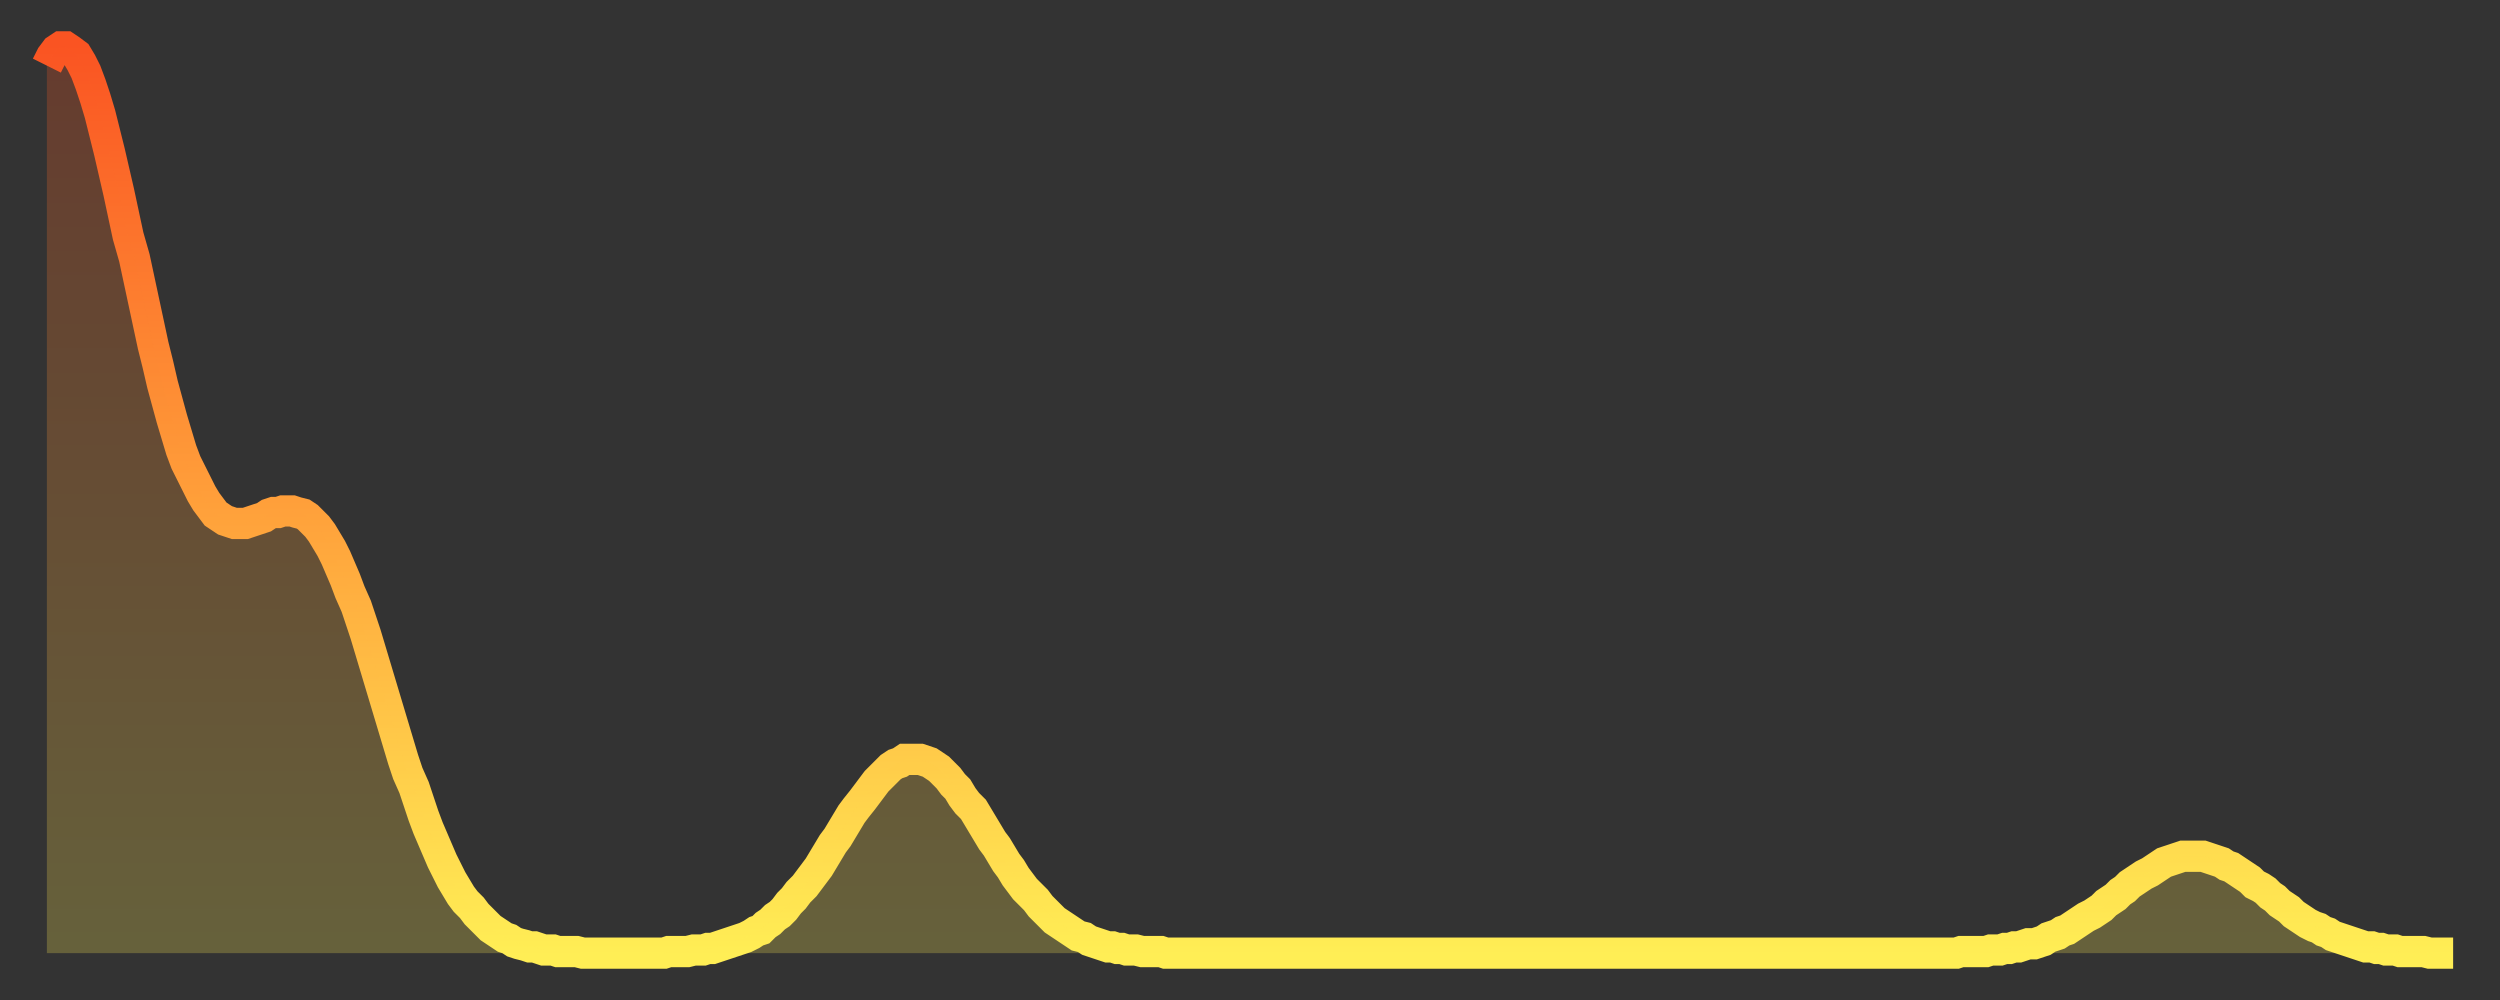
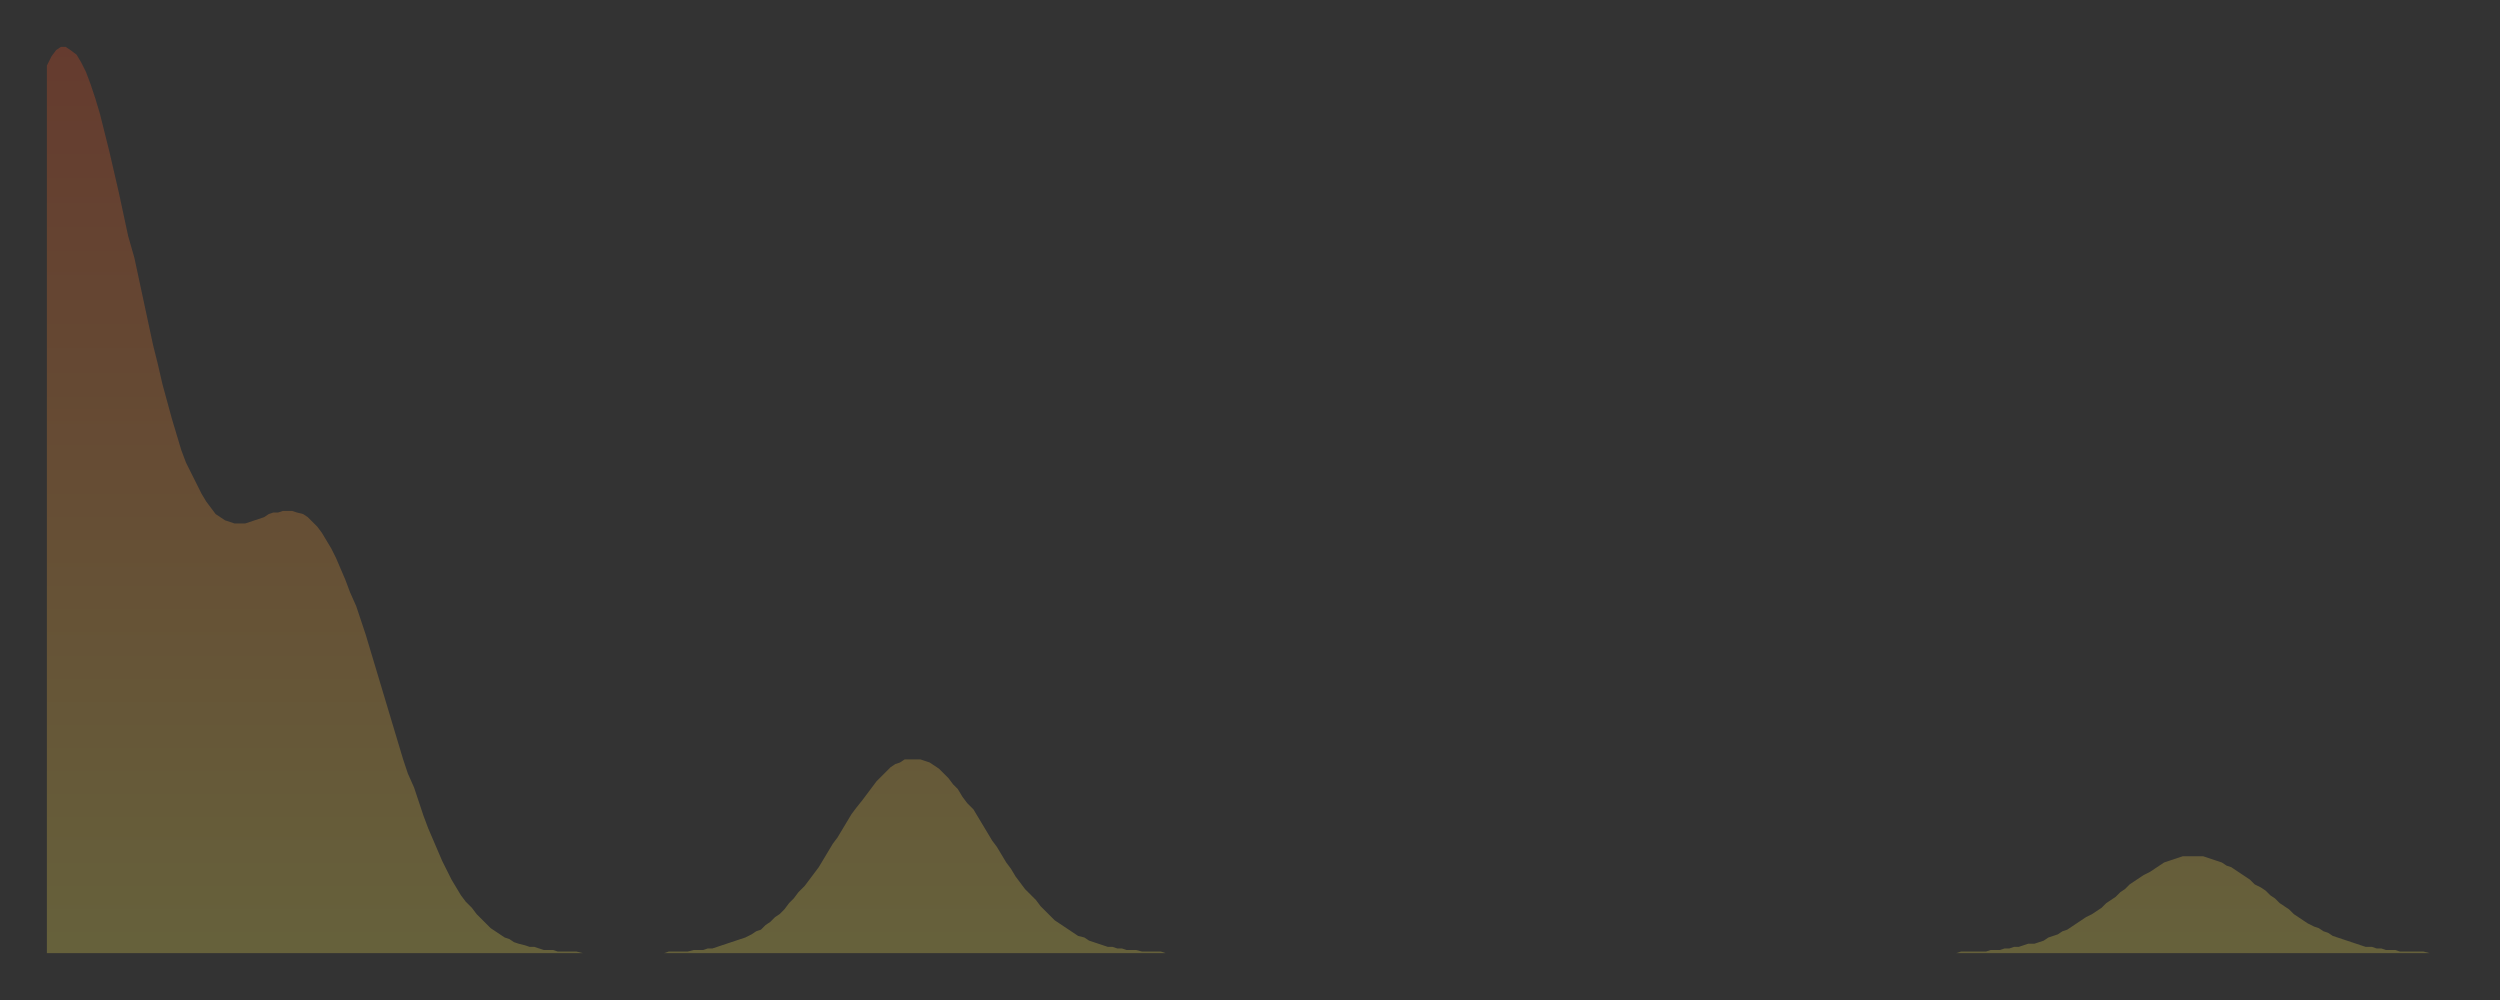
<svg xmlns="http://www.w3.org/2000/svg" baseProfile="full" height="64" version="1.1" width="160">
  <rect width="100%" height="100%" fill="#333333" stroke="none" />
  <defs>
    <linearGradient id="id1010976" x1="0" x2="0" y1="0" y2="1">
      <stop offset="0%" stop-color="#fa5422" />
      <stop offset="50%" stop-color="#ff9f3a" />
      <stop offset="100%" stop-color="#ffee55" />
    </linearGradient>
  </defs>
  <g transform="translate(3,3)">
    <g>
-       <path d="M 0.0 1.2 0.3 0.6 0.6 0.2 0.9 0.0 1.2 0.0 1.5 0.2 1.9 0.5 2.2 1.0 2.5 1.6 2.8 2.4 3.1 3.3 3.4 4.3 3.7 5.5 4.0 6.7 4.3 8.0 4.6 9.3 4.9 10.7 5.2 12.1 5.6 13.5 5.9 14.9 6.2 16.3 6.5 17.7 6.8 19.1 7.1 20.3 7.4 21.6 7.7 22.7 8.0 23.8 8.3 24.8 8.6 25.8 8.9 26.6 9.3 27.4 9.6 28.0 9.9 28.6 10.2 29.1 10.5 29.5 10.8 29.9 11.1 30.1 11.4 30.3 11.7 30.4 12.0 30.5 12.3 30.5 12.7 30.5 13.0 30.4 13.3 30.3 13.6 30.2 13.9 30.1 14.2 29.9 14.5 29.8 14.8 29.8 15.1 29.7 15.4 29.7 15.7 29.7 16.0 29.8 16.4 29.9 16.7 30.1 17.0 30.4 17.3 30.7 17.6 31.1 17.9 31.6 18.2 32.1 18.5 32.7 18.8 33.4 19.1 34.1 19.4 34.9 19.8 35.8 20.1 36.7 20.4 37.6 20.7 38.6 21.0 39.6 21.3 40.6 21.6 41.6 21.9 42.6 22.2 43.6 22.5 44.6 22.8 45.6 23.1 46.5 23.5 47.4 23.8 48.3 24.1 49.2 24.4 50.0 24.7 50.7 25.0 51.4 25.3 52.1 25.6 52.7 25.9 53.3 26.2 53.8 26.5 54.3 26.8 54.7 27.2 55.1 27.5 55.5 27.8 55.8 28.1 56.1 28.4 56.4 28.7 56.6 29.0 56.8 29.3 57.0 29.6 57.1 29.9 57.3 30.2 57.4 30.6 57.5 30.9 57.6 31.2 57.6 31.5 57.7 31.8 57.8 32.1 57.8 32.4 57.8 32.7 57.9 33.0 57.9 33.3 57.9 33.6 57.9 33.9 57.9 34.3 58.0 34.6 58.0 34.9 58.0 35.2 58.0 35.5 58.0 35.8 58.0 36.1 58.0 36.4 58.0 36.7 58.0 37.0 58.0 37.3 58.0 37.7 58.0 38.0 58.0 38.3 58.0 38.6 58.0 38.9 58.0 39.2 58.0 39.5 58.0 39.8 57.9 40.1 57.9 40.4 57.9 40.7 57.9 41.0 57.9 41.4 57.8 41.7 57.8 42.0 57.8 42.3 57.7 42.6 57.7 42.9 57.6 43.2 57.5 43.5 57.4 43.8 57.3 44.1 57.2 44.4 57.1 44.7 57.0 45.1 56.8 45.4 56.6 45.7 56.5 46.0 56.2 46.3 56.0 46.6 55.7 46.9 55.5 47.2 55.2 47.5 54.8 47.8 54.5 48.1 54.1 48.5 53.7 48.8 53.3 49.1 52.9 49.4 52.5 49.7 52.0 50.0 51.5 50.3 51.0 50.6 50.6 50.9 50.1 51.2 49.6 51.5 49.1 51.8 48.7 52.2 48.2 52.5 47.8 52.8 47.4 53.1 47.0 53.4 46.7 53.7 46.4 54.0 46.1 54.3 45.9 54.6 45.8 54.9 45.6 55.2 45.6 55.6 45.6 55.9 45.6 56.2 45.7 56.5 45.8 56.8 46.0 57.1 46.2 57.4 46.5 57.7 46.8 58.0 47.2 58.3 47.5 58.6 48.0 58.9 48.4 59.3 48.8 59.6 49.3 59.9 49.8 60.2 50.3 60.5 50.8 60.8 51.2 61.1 51.7 61.4 52.2 61.7 52.6 62.0 53.1 62.3 53.5 62.6 53.9 63.0 54.3 63.3 54.6 63.6 55.0 63.9 55.3 64.2 55.6 64.5 55.9 64.8 56.1 65.1 56.3 65.4 56.5 65.7 56.7 66.0 56.9 66.4 57.0 66.7 57.2 67.0 57.3 67.3 57.4 67.6 57.5 67.9 57.6 68.2 57.6 68.5 57.7 68.8 57.7 69.1 57.8 69.4 57.8 69.7 57.8 70.1 57.9 70.4 57.9 70.7 57.9 71.0 57.9 71.3 57.9 71.6 58.0 71.9 58.0 72.2 58.0 72.5 58.0 72.8 58.0 73.1 58.0 73.5 58.0 73.8 58.0 74.1 58.0 74.4 58.0 74.7 58.0 75.0 58.0 75.3 58.0 75.6 58.0 75.9 58.0 76.2 58.0 76.5 58.0 76.8 58.0 77.2 58.0 77.5 58.0 77.8 58.0 78.1 58.0 78.4 58.0 78.7 58.0 79.0 58.0 79.3 58.0 79.6 58.0 79.9 58.0 80.2 58.0 80.5 58.0 80.9 58.0 81.2 58.0 81.5 58.0 81.8 58.0 82.1 58.0 82.4 58.0 82.7 58.0 83.0 58.0 83.3 58.0 83.6 58.0 83.9 58.0 84.3 58.0 84.6 58.0 84.9 58.0 85.2 58.0 85.5 58.0 85.8 58.0 86.1 58.0 86.4 58.0 86.7 58.0 87.0 58.0 87.3 58.0 87.6 58.0 88.0 58.0 88.3 58.0 88.6 58.0 88.9 58.0 89.2 58.0 89.5 58.0 89.8 58.0 90.1 58.0 90.4 58.0 90.7 58.0 91.0 58.0 91.4 58.0 91.7 58.0 92.0 58.0 92.3 58.0 92.6 58.0 92.9 58.0 93.2 58.0 93.5 58.0 93.8 58.0 94.1 58.0 94.4 58.0 94.7 58.0 95.1 58.0 95.4 58.0 95.7 58.0 96.0 58.0 96.3 58.0 96.6 58.0 96.9 58.0 97.2 58.0 97.5 58.0 97.8 58.0 98.1 58.0 98.4 58.0 98.8 58.0 99.1 58.0 99.4 58.0 99.7 58.0 100.0 58.0 100.3 58.0 100.6 58.0 100.9 58.0 101.2 58.0 101.5 58.0 101.8 58.0 102.2 58.0 102.5 58.0 102.8 58.0 103.1 58.0 103.4 58.0 103.7 58.0 104.0 58.0 104.3 58.0 104.6 58.0 104.9 58.0 105.2 58.0 105.5 58.0 105.9 58.0 106.2 58.0 106.5 58.0 106.8 58.0 107.1 58.0 107.4 58.0 107.7 58.0 108.0 58.0 108.3 58.0 108.6 58.0 108.9 58.0 109.3 58.0 109.6 58.0 109.9 58.0 110.2 58.0 110.5 58.0 110.8 58.0 111.1 58.0 111.4 58.0 111.7 58.0 112.0 58.0 112.3 58.0 112.6 58.0 113.0 58.0 113.3 58.0 113.6 58.0 113.9 58.0 114.2 58.0 114.5 58.0 114.8 58.0 115.1 58.0 115.4 58.0 115.7 58.0 116.0 58.0 116.3 58.0 116.7 58.0 117.0 58.0 117.3 58.0 117.6 58.0 117.9 58.0 118.2 58.0 118.5 58.0 118.8 58.0 119.1 58.0 119.4 58.0 119.7 58.0 120.1 58.0 120.4 58.0 120.7 58.0 121.0 58.0 121.3 58.0 121.6 58.0 121.9 58.0 122.2 58.0 122.5 57.9 122.8 57.9 123.1 57.9 123.4 57.9 123.8 57.9 124.1 57.9 124.4 57.8 124.7 57.8 125.0 57.8 125.3 57.7 125.6 57.7 125.9 57.6 126.2 57.6 126.5 57.5 126.8 57.4 127.2 57.4 127.5 57.3 127.8 57.2 128.1 57.0 128.4 56.9 128.7 56.8 129.0 56.6 129.3 56.5 129.6 56.3 129.9 56.1 130.2 55.9 130.5 55.7 130.9 55.5 131.2 55.3 131.5 55.1 131.8 54.8 132.1 54.6 132.4 54.4 132.7 54.1 133.0 53.9 133.3 53.6 133.6 53.4 133.9 53.2 134.2 53.0 134.6 52.8 134.9 52.6 135.2 52.4 135.5 52.2 135.8 52.1 136.1 52.0 136.4 51.9 136.7 51.8 137.0 51.8 137.3 51.8 137.6 51.8 138.0 51.8 138.3 51.9 138.6 52.0 138.9 52.1 139.2 52.2 139.5 52.4 139.8 52.5 140.1 52.7 140.4 52.9 140.7 53.1 141.0 53.3 141.3 53.6 141.7 53.8 142.0 54.0 142.3 54.3 142.6 54.5 142.9 54.8 143.2 55.0 143.5 55.2 143.8 55.5 144.1 55.7 144.4 55.9 144.7 56.1 145.1 56.3 145.4 56.4 145.7 56.6 146.0 56.7 146.3 56.9 146.6 57.0 146.9 57.1 147.2 57.2 147.5 57.3 147.8 57.4 148.1 57.5 148.4 57.6 148.8 57.6 149.1 57.7 149.4 57.7 149.7 57.8 150.0 57.8 150.3 57.8 150.6 57.9 150.9 57.9 151.2 57.9 151.5 57.9 151.8 57.9 152.1 57.9 152.5 58.0 152.8 58.0 153.1 58.0 153.4 58.0 153.7 58.0 154.0 58.0" fill="none" id="graph-curve" opacity="1" stroke="url(#id1010976)" stroke-width="2" />
      <path d="M 0 58 L 0.0 1.2 0.3 0.6 0.6 0.2 0.9 0.0 1.2 0.0 1.5 0.2 1.9 0.5 2.2 1.0 2.5 1.6 2.8 2.4 3.1 3.3 3.4 4.3 3.7 5.5 4.0 6.7 4.3 8.0 4.6 9.3 4.9 10.7 5.2 12.1 5.6 13.5 5.9 14.9 6.2 16.3 6.5 17.7 6.8 19.1 7.1 20.3 7.4 21.6 7.7 22.7 8.0 23.8 8.3 24.8 8.6 25.8 8.9 26.6 9.3 27.4 9.6 28.0 9.9 28.6 10.2 29.1 10.5 29.5 10.8 29.9 11.1 30.1 11.4 30.3 11.7 30.4 12.0 30.5 12.3 30.5 12.7 30.5 13.0 30.4 13.3 30.3 13.6 30.2 13.9 30.1 14.2 29.9 14.5 29.8 14.8 29.8 15.1 29.7 15.4 29.7 15.7 29.7 16.0 29.8 16.4 29.9 16.7 30.1 17.0 30.4 17.3 30.7 17.6 31.1 17.9 31.6 18.2 32.1 18.5 32.7 18.8 33.4 19.1 34.1 19.4 34.9 19.8 35.8 20.1 36.7 20.4 37.6 20.7 38.6 21.0 39.6 21.3 40.6 21.6 41.6 21.9 42.6 22.2 43.6 22.5 44.6 22.8 45.6 23.1 46.5 23.5 47.4 23.8 48.3 24.1 49.2 24.4 50.0 24.7 50.7 25.0 51.4 25.3 52.1 25.6 52.7 25.9 53.3 26.2 53.8 26.5 54.3 26.8 54.7 27.2 55.1 27.5 55.5 27.8 55.8 28.1 56.1 28.4 56.4 28.7 56.6 29.0 56.8 29.3 57.0 29.6 57.1 29.9 57.3 30.2 57.4 30.6 57.5 30.9 57.6 31.2 57.6 31.5 57.7 31.8 57.8 32.1 57.8 32.4 57.8 32.7 57.9 33.0 57.9 33.3 57.9 33.6 57.9 33.9 57.9 34.3 58.0 34.6 58.0 34.9 58.0 35.2 58.0 35.5 58.0 35.8 58.0 36.1 58.0 36.4 58.0 36.7 58.0 37.0 58.0 37.3 58.0 37.7 58.0 38.0 58.0 38.3 58.0 38.6 58.0 38.9 58.0 39.2 58.0 39.5 58.0 39.8 57.9 40.1 57.9 40.4 57.9 40.7 57.9 41.0 57.9 41.4 57.8 41.7 57.8 42.0 57.8 42.3 57.7 42.6 57.7 42.9 57.6 43.2 57.5 43.5 57.4 43.8 57.3 44.1 57.2 44.4 57.1 44.7 57.0 45.1 56.8 45.4 56.6 45.7 56.5 46.0 56.2 46.3 56.0 46.6 55.7 46.9 55.5 47.2 55.2 47.5 54.8 47.8 54.5 48.1 54.1 48.5 53.7 48.8 53.3 49.1 52.9 49.4 52.5 49.7 52.0 50.0 51.5 50.3 51.0 50.6 50.6 50.9 50.1 51.2 49.6 51.5 49.1 51.8 48.7 52.2 48.2 52.5 47.8 52.8 47.4 53.1 47.0 53.4 46.7 53.7 46.4 54.0 46.1 54.3 45.9 54.6 45.8 54.9 45.6 55.2 45.6 55.6 45.6 55.9 45.6 56.2 45.7 56.5 45.8 56.8 46.0 57.1 46.2 57.4 46.5 57.7 46.8 58.0 47.2 58.3 47.5 58.6 48.0 58.9 48.4 59.3 48.8 59.6 49.3 59.9 49.8 60.2 50.3 60.5 50.8 60.8 51.2 61.1 51.7 61.4 52.2 61.7 52.6 62.0 53.1 62.3 53.5 62.6 53.9 63.0 54.3 63.3 54.6 63.6 55.0 63.9 55.3 64.2 55.6 64.5 55.9 64.8 56.1 65.1 56.3 65.4 56.5 65.7 56.7 66.0 56.9 66.4 57.0 66.7 57.2 67.0 57.3 67.3 57.4 67.6 57.5 67.9 57.6 68.2 57.6 68.5 57.7 68.8 57.7 69.1 57.8 69.4 57.8 69.7 57.8 70.1 57.9 70.4 57.9 70.7 57.9 71.0 57.9 71.3 57.9 71.6 58.0 71.9 58.0 72.2 58.0 72.5 58.0 72.8 58.0 73.1 58.0 73.5 58.0 73.8 58.0 74.1 58.0 74.4 58.0 74.7 58.0 75.0 58.0 75.3 58.0 75.6 58.0 75.9 58.0 76.2 58.0 76.5 58.0 76.8 58.0 77.2 58.0 77.5 58.0 77.8 58.0 78.1 58.0 78.4 58.0 78.7 58.0 79.0 58.0 79.3 58.0 79.6 58.0 79.9 58.0 80.2 58.0 80.5 58.0 80.9 58.0 81.2 58.0 81.5 58.0 81.8 58.0 82.1 58.0 82.4 58.0 82.7 58.0 83.0 58.0 83.3 58.0 83.6 58.0 83.9 58.0 84.3 58.0 84.6 58.0 84.9 58.0 85.2 58.0 85.5 58.0 85.8 58.0 86.1 58.0 86.4 58.0 86.7 58.0 87.0 58.0 87.3 58.0 87.6 58.0 88.0 58.0 88.3 58.0 88.6 58.0 88.9 58.0 89.2 58.0 89.5 58.0 89.8 58.0 90.1 58.0 90.4 58.0 90.7 58.0 91.0 58.0 91.4 58.0 91.7 58.0 92.0 58.0 92.3 58.0 92.6 58.0 92.9 58.0 93.2 58.0 93.5 58.0 93.8 58.0 94.1 58.0 94.4 58.0 94.7 58.0 95.1 58.0 95.4 58.0 95.7 58.0 96.0 58.0 96.3 58.0 96.6 58.0 96.9 58.0 97.2 58.0 97.5 58.0 97.8 58.0 98.1 58.0 98.4 58.0 98.8 58.0 99.1 58.0 99.4 58.0 99.7 58.0 100.0 58.0 100.3 58.0 100.6 58.0 100.9 58.0 101.2 58.0 101.5 58.0 101.8 58.0 102.2 58.0 102.5 58.0 102.8 58.0 103.1 58.0 103.4 58.0 103.7 58.0 104.0 58.0 104.3 58.0 104.6 58.0 104.9 58.0 105.2 58.0 105.5 58.0 105.9 58.0 106.2 58.0 106.5 58.0 106.8 58.0 107.1 58.0 107.4 58.0 107.7 58.0 108.0 58.0 108.3 58.0 108.6 58.0 108.9 58.0 109.3 58.0 109.6 58.0 109.9 58.0 110.2 58.0 110.5 58.0 110.8 58.0 111.1 58.0 111.4 58.0 111.7 58.0 112.0 58.0 112.3 58.0 112.6 58.0 113.0 58.0 113.3 58.0 113.6 58.0 113.9 58.0 114.2 58.0 114.5 58.0 114.8 58.0 115.1 58.0 115.4 58.0 115.7 58.0 116.0 58.0 116.3 58.0 116.7 58.0 117.0 58.0 117.3 58.0 117.6 58.0 117.9 58.0 118.2 58.0 118.5 58.0 118.8 58.0 119.1 58.0 119.4 58.0 119.7 58.0 120.1 58.0 120.4 58.0 120.7 58.0 121.0 58.0 121.3 58.0 121.6 58.0 121.9 58.0 122.2 58.0 122.5 57.9 122.8 57.9 123.1 57.9 123.4 57.9 123.8 57.9 124.1 57.9 124.4 57.8 124.7 57.8 125.0 57.8 125.3 57.7 125.6 57.7 125.9 57.6 126.2 57.6 126.5 57.5 126.8 57.4 127.2 57.4 127.5 57.3 127.8 57.2 128.1 57.0 128.4 56.9 128.7 56.8 129.0 56.6 129.3 56.5 129.6 56.3 129.9 56.1 130.2 55.9 130.5 55.7 130.9 55.5 131.2 55.3 131.5 55.1 131.8 54.8 132.1 54.6 132.4 54.4 132.7 54.1 133.0 53.9 133.3 53.6 133.6 53.4 133.9 53.2 134.2 53.0 134.6 52.8 134.9 52.6 135.2 52.4 135.5 52.2 135.8 52.1 136.1 52.0 136.4 51.9 136.7 51.8 137.0 51.8 137.3 51.8 137.6 51.8 138.0 51.8 138.3 51.9 138.6 52.0 138.9 52.1 139.2 52.2 139.5 52.4 139.8 52.5 140.1 52.7 140.4 52.9 140.7 53.1 141.0 53.3 141.3 53.6 141.7 53.8 142.0 54.0 142.3 54.3 142.6 54.5 142.9 54.8 143.2 55.0 143.5 55.2 143.8 55.5 144.1 55.7 144.4 55.9 144.7 56.1 145.1 56.3 145.4 56.4 145.7 56.6 146.0 56.7 146.3 56.9 146.6 57.0 146.9 57.1 147.2 57.2 147.5 57.3 147.8 57.4 148.1 57.5 148.4 57.6 148.8 57.6 149.1 57.7 149.4 57.7 149.7 57.8 150.0 57.8 150.3 57.8 150.6 57.9 150.9 57.9 151.2 57.9 151.5 57.9 151.8 57.9 152.1 57.9 152.5 58.0 152.8 58.0 153.1 58.0 153.4 58.0 153.7 58.0 154.0 58.0 154 58" fill="url(#id1010976)" fill-opacity=".25" id="graph-shadow" />
    </g>
  </g>
</svg>